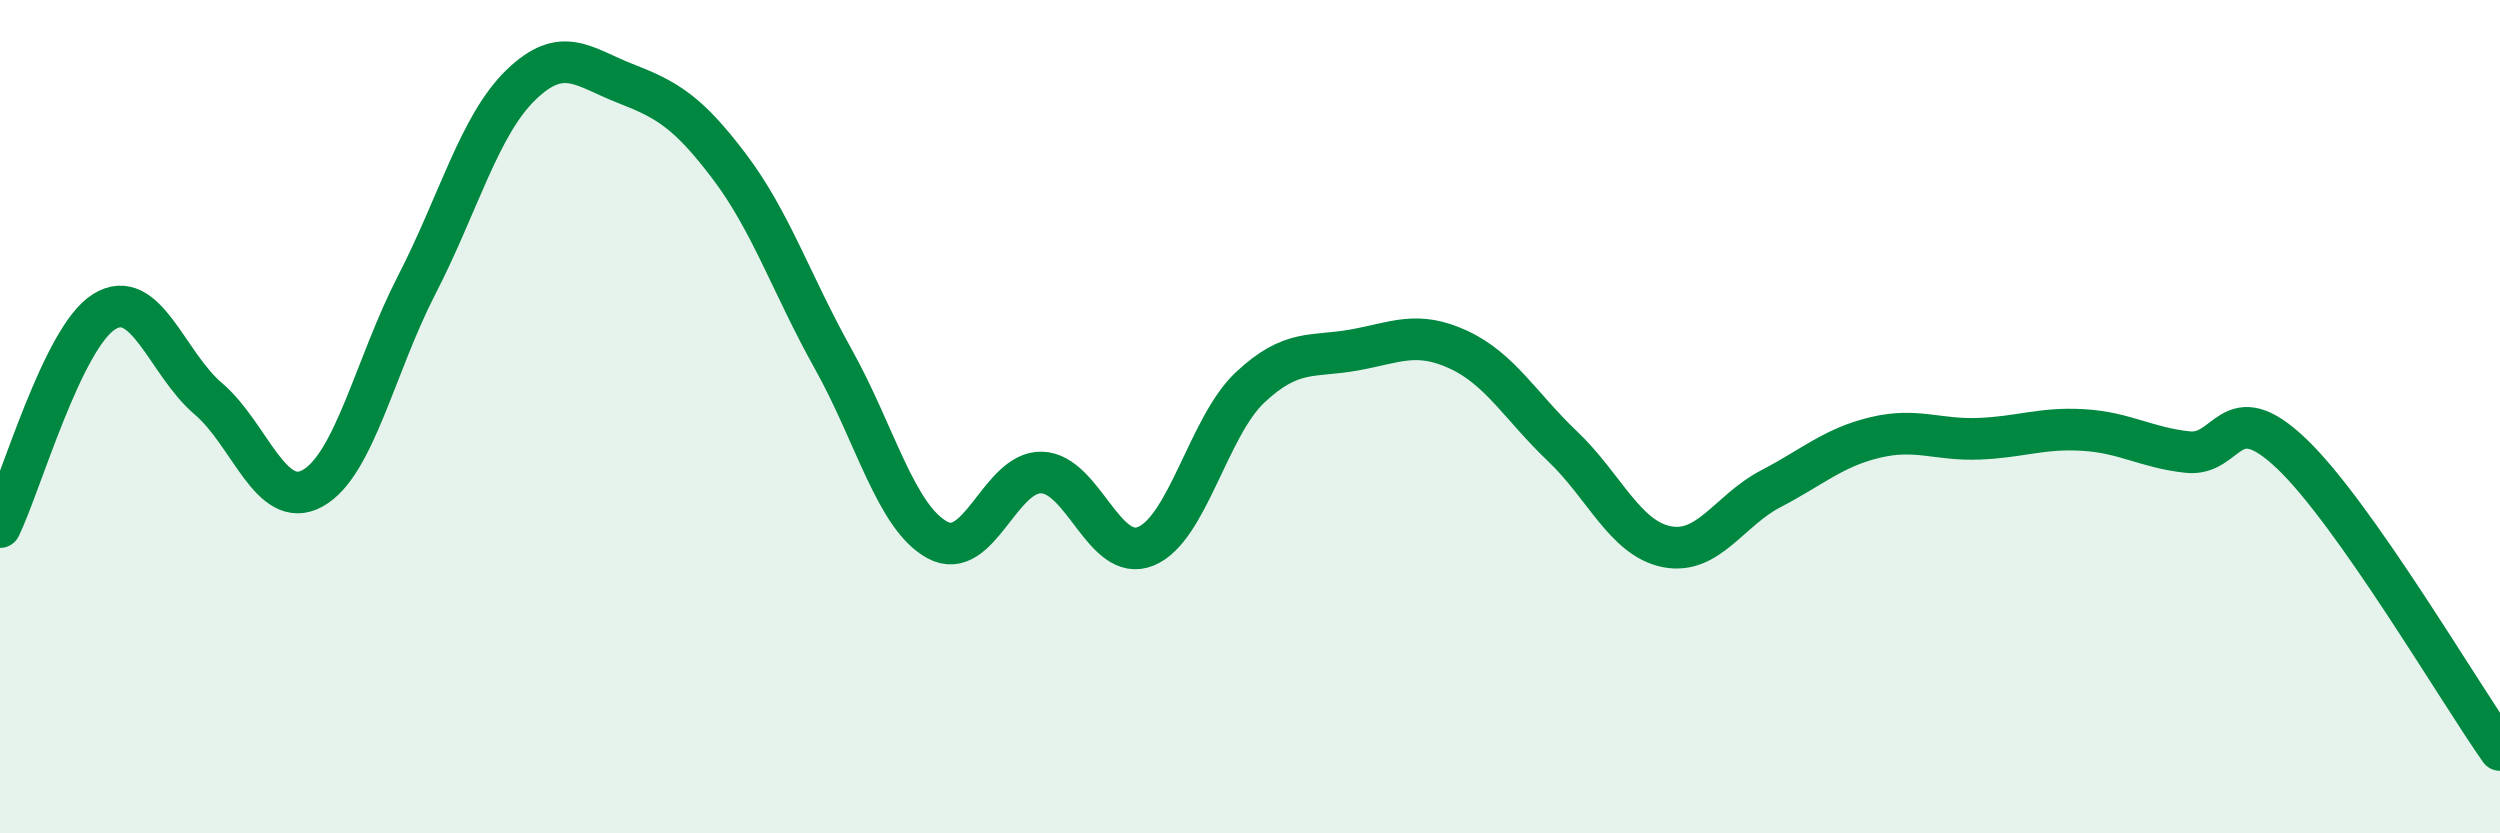
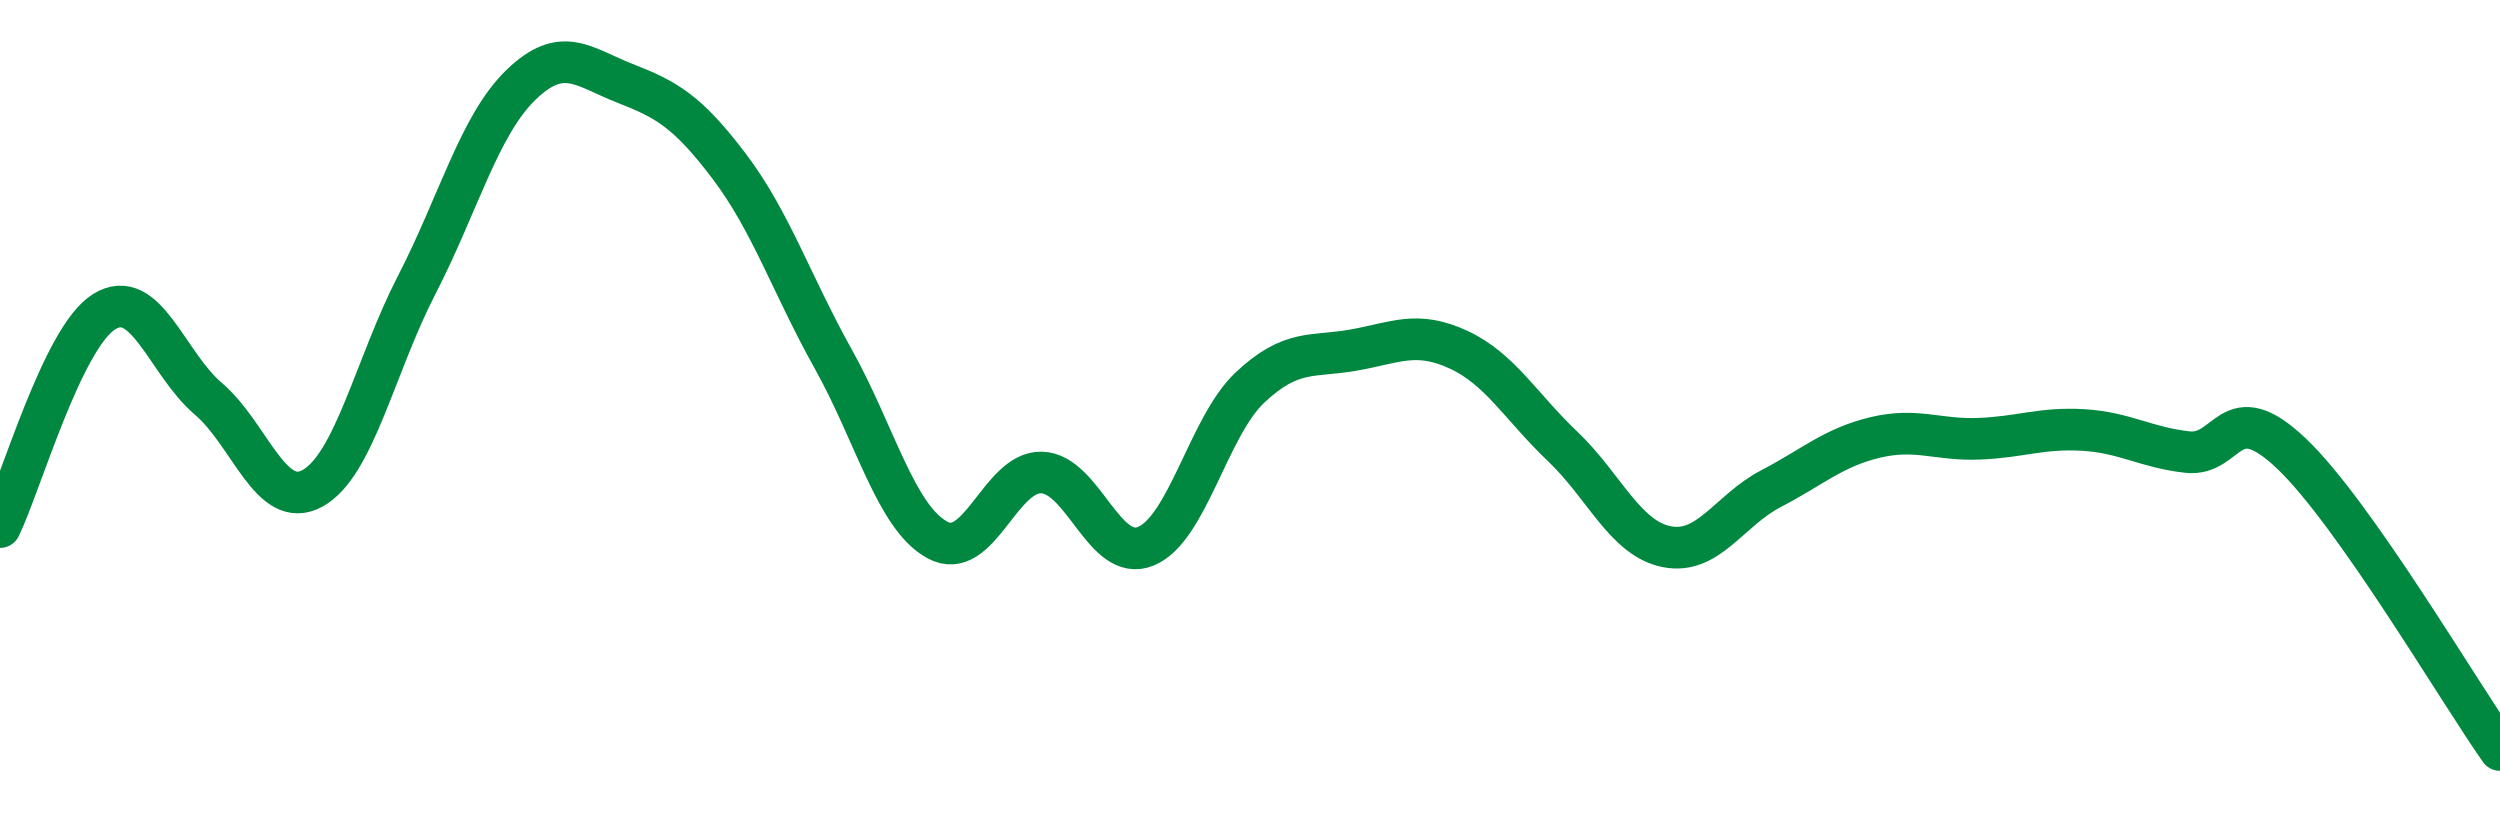
<svg xmlns="http://www.w3.org/2000/svg" width="60" height="20" viewBox="0 0 60 20">
-   <path d="M 0,12.65 C 0.5,11.62 1.5,8.1 2.5,7.48 C 3.5,6.86 4,8.72 5,9.57 C 6,10.42 6.5,12.27 7.5,11.72 C 8.5,11.17 9,8.78 10,6.84 C 11,4.9 11.5,3.01 12.5,2.04 C 13.5,1.07 14,1.61 15,2 C 16,2.39 16.5,2.67 17.5,3.99 C 18.5,5.31 19,6.83 20,8.62 C 21,10.41 21.5,12.42 22.5,12.96 C 23.5,13.5 24,11.31 25,11.34 C 26,11.37 26.5,13.52 27.5,13.11 C 28.5,12.7 29,10.24 30,9.3 C 31,8.36 31.5,8.58 32.5,8.4 C 33.5,8.22 34,7.93 35,8.39 C 36,8.85 36.5,9.76 37.5,10.71 C 38.5,11.66 39,12.92 40,13.12 C 41,13.32 41.5,12.25 42.5,11.73 C 43.5,11.21 44,10.74 45,10.5 C 46,10.26 46.5,10.57 47.5,10.53 C 48.5,10.49 49,10.26 50,10.32 C 51,10.38 51.5,10.74 52.5,10.85 C 53.5,10.96 53.5,9.46 55,10.89 C 56.5,12.32 59,16.58 60,18L60 20L0 20Z" fill="#008740" opacity="0.1" stroke-linecap="round" stroke-linejoin="round" />
  <path d="M 0,12.65 C 0.5,11.62 1.5,8.1 2.5,7.48 C 3.5,6.86 4,8.72 5,9.57 C 6,10.42 6.5,12.27 7.5,11.72 C 8.5,11.17 9,8.78 10,6.84 C 11,4.9 11.5,3.01 12.5,2.04 C 13.5,1.07 14,1.61 15,2 C 16,2.39 16.5,2.67 17.5,3.99 C 18.5,5.31 19,6.83 20,8.62 C 21,10.41 21.5,12.42 22.5,12.96 C 23.5,13.5 24,11.31 25,11.34 C 26,11.37 26.5,13.52 27.5,13.11 C 28.5,12.7 29,10.24 30,9.3 C 31,8.36 31.5,8.58 32.5,8.4 C 33.5,8.22 34,7.93 35,8.39 C 36,8.85 36.5,9.76 37.5,10.71 C 38.5,11.66 39,12.92 40,13.12 C 41,13.32 41.5,12.25 42.5,11.73 C 43.5,11.21 44,10.74 45,10.5 C 46,10.26 46.5,10.57 47.5,10.53 C 48.5,10.49 49,10.26 50,10.32 C 51,10.38 51.5,10.74 52.5,10.85 C 53.5,10.96 53.5,9.46 55,10.89 C 56.5,12.32 59,16.58 60,18" stroke="#008740" stroke-width="1" fill="none" stroke-linecap="round" stroke-linejoin="round" />
</svg>